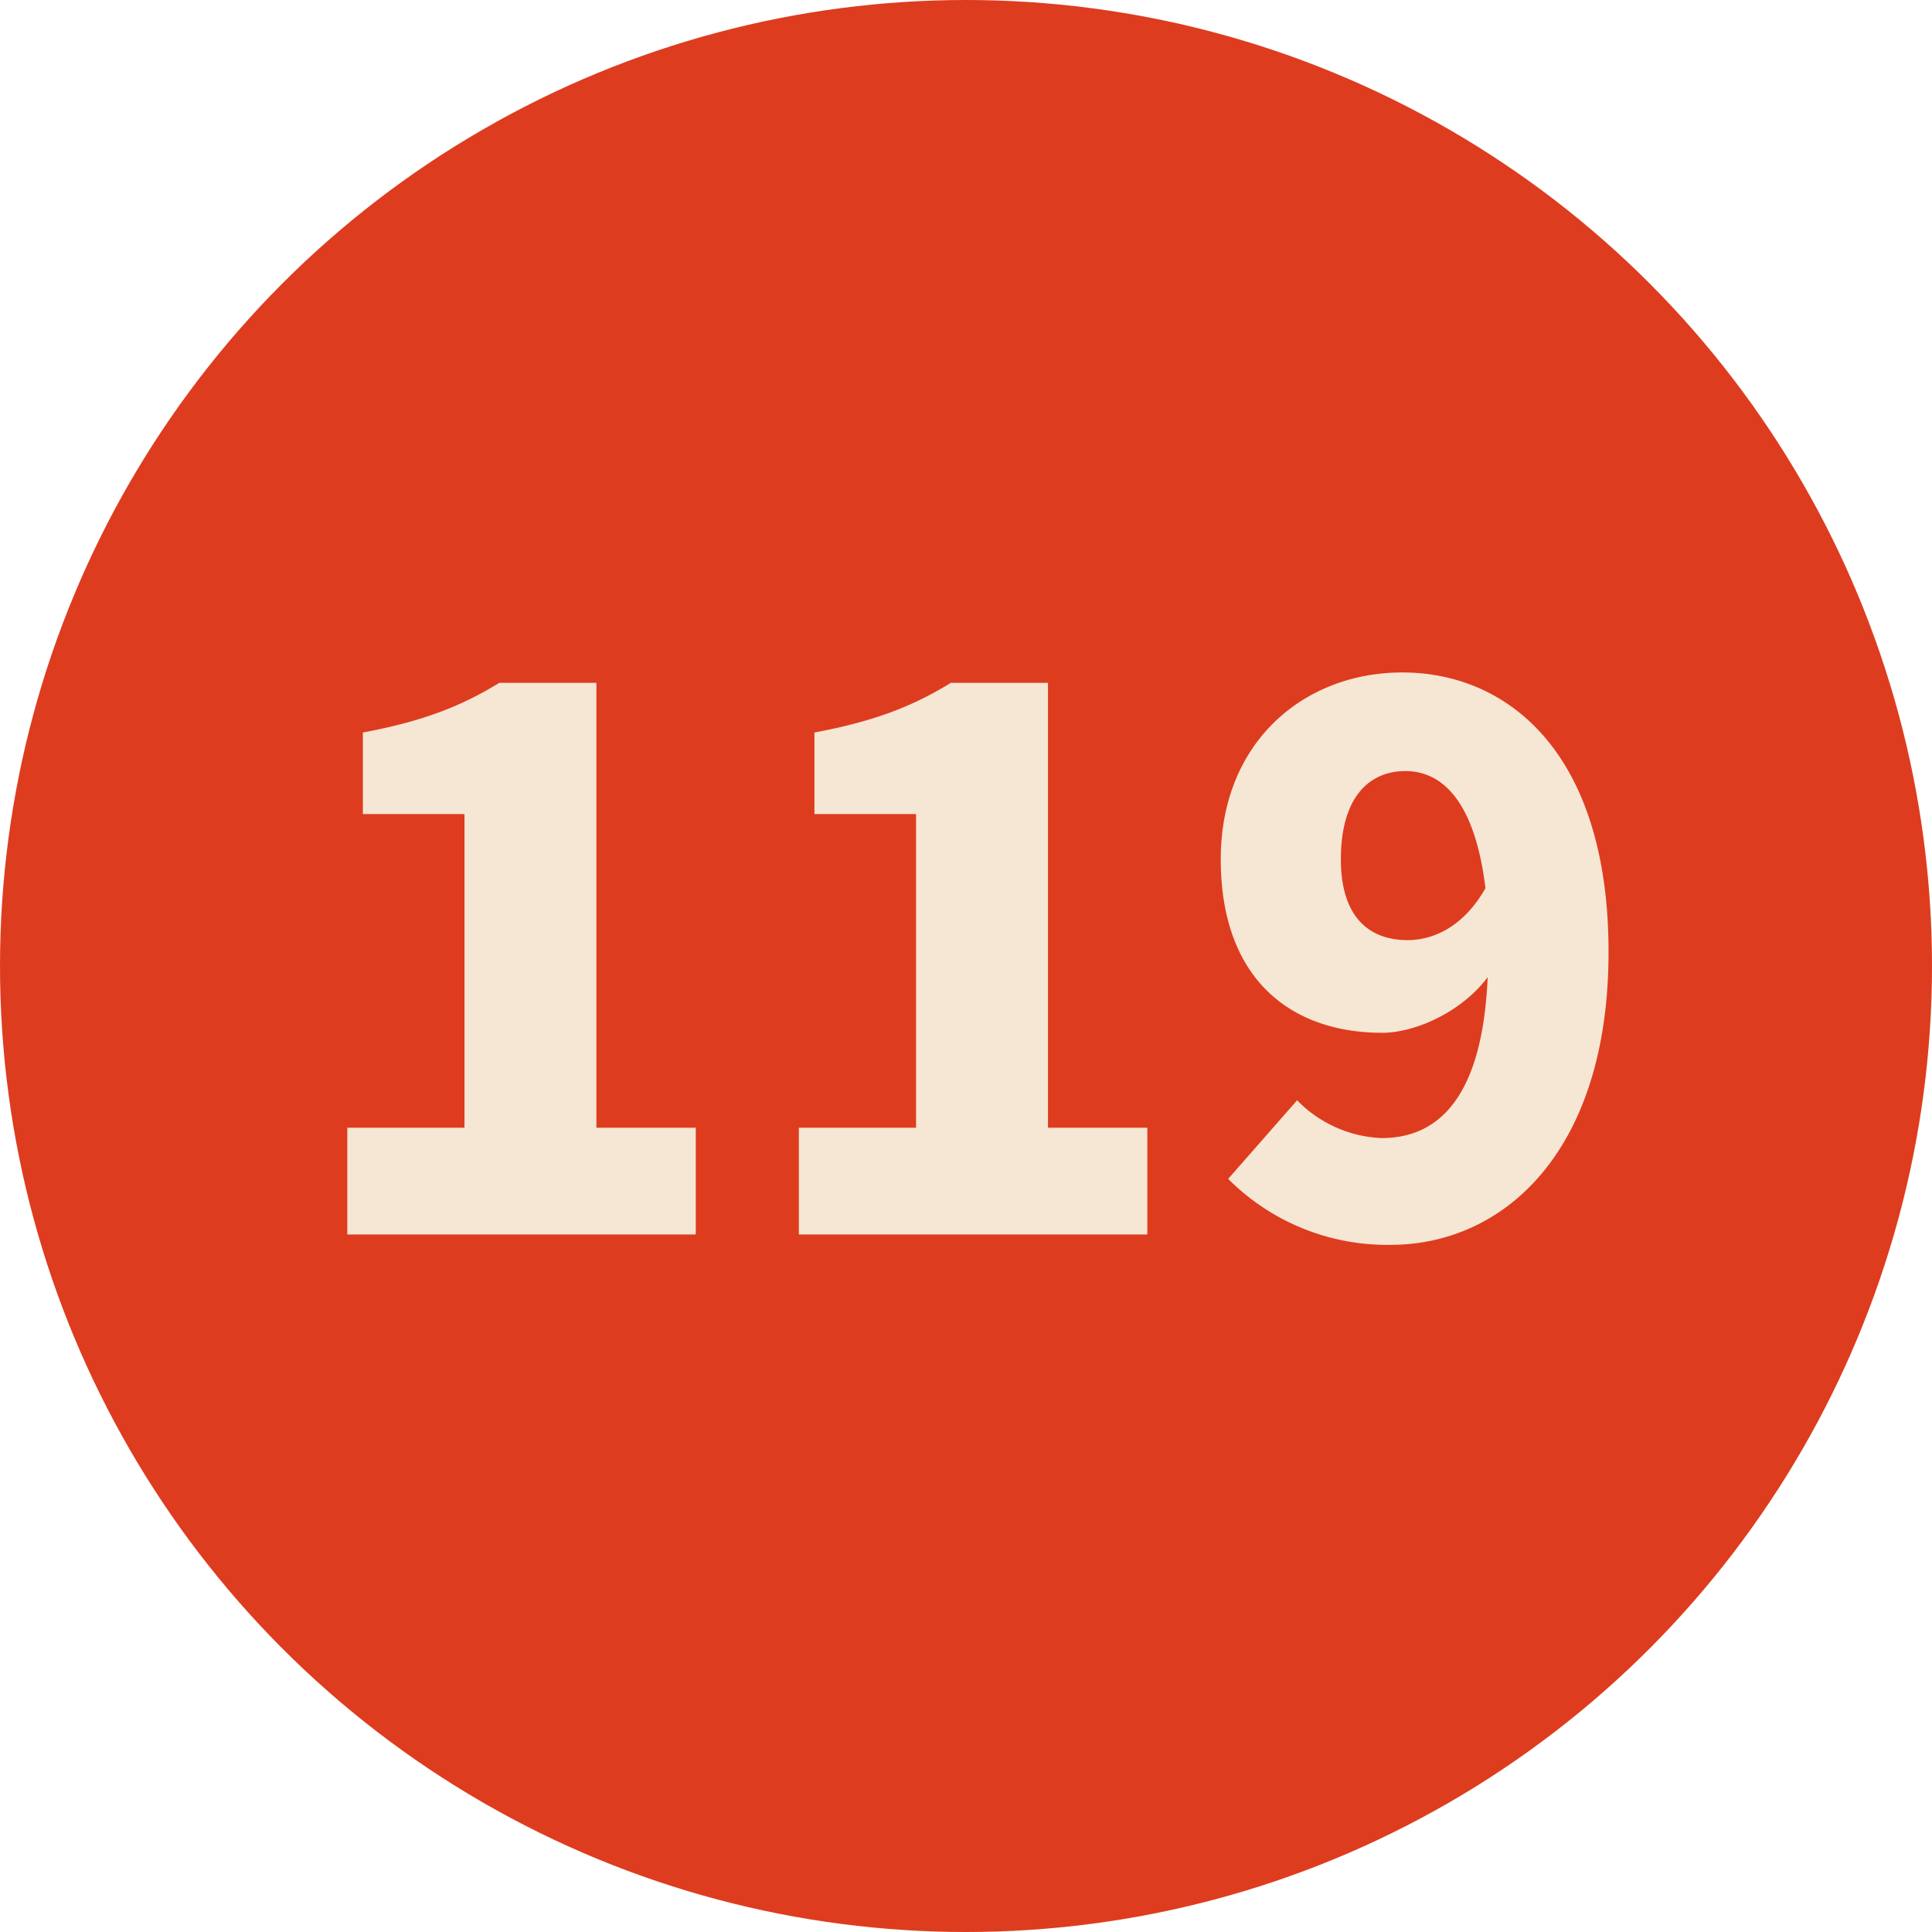
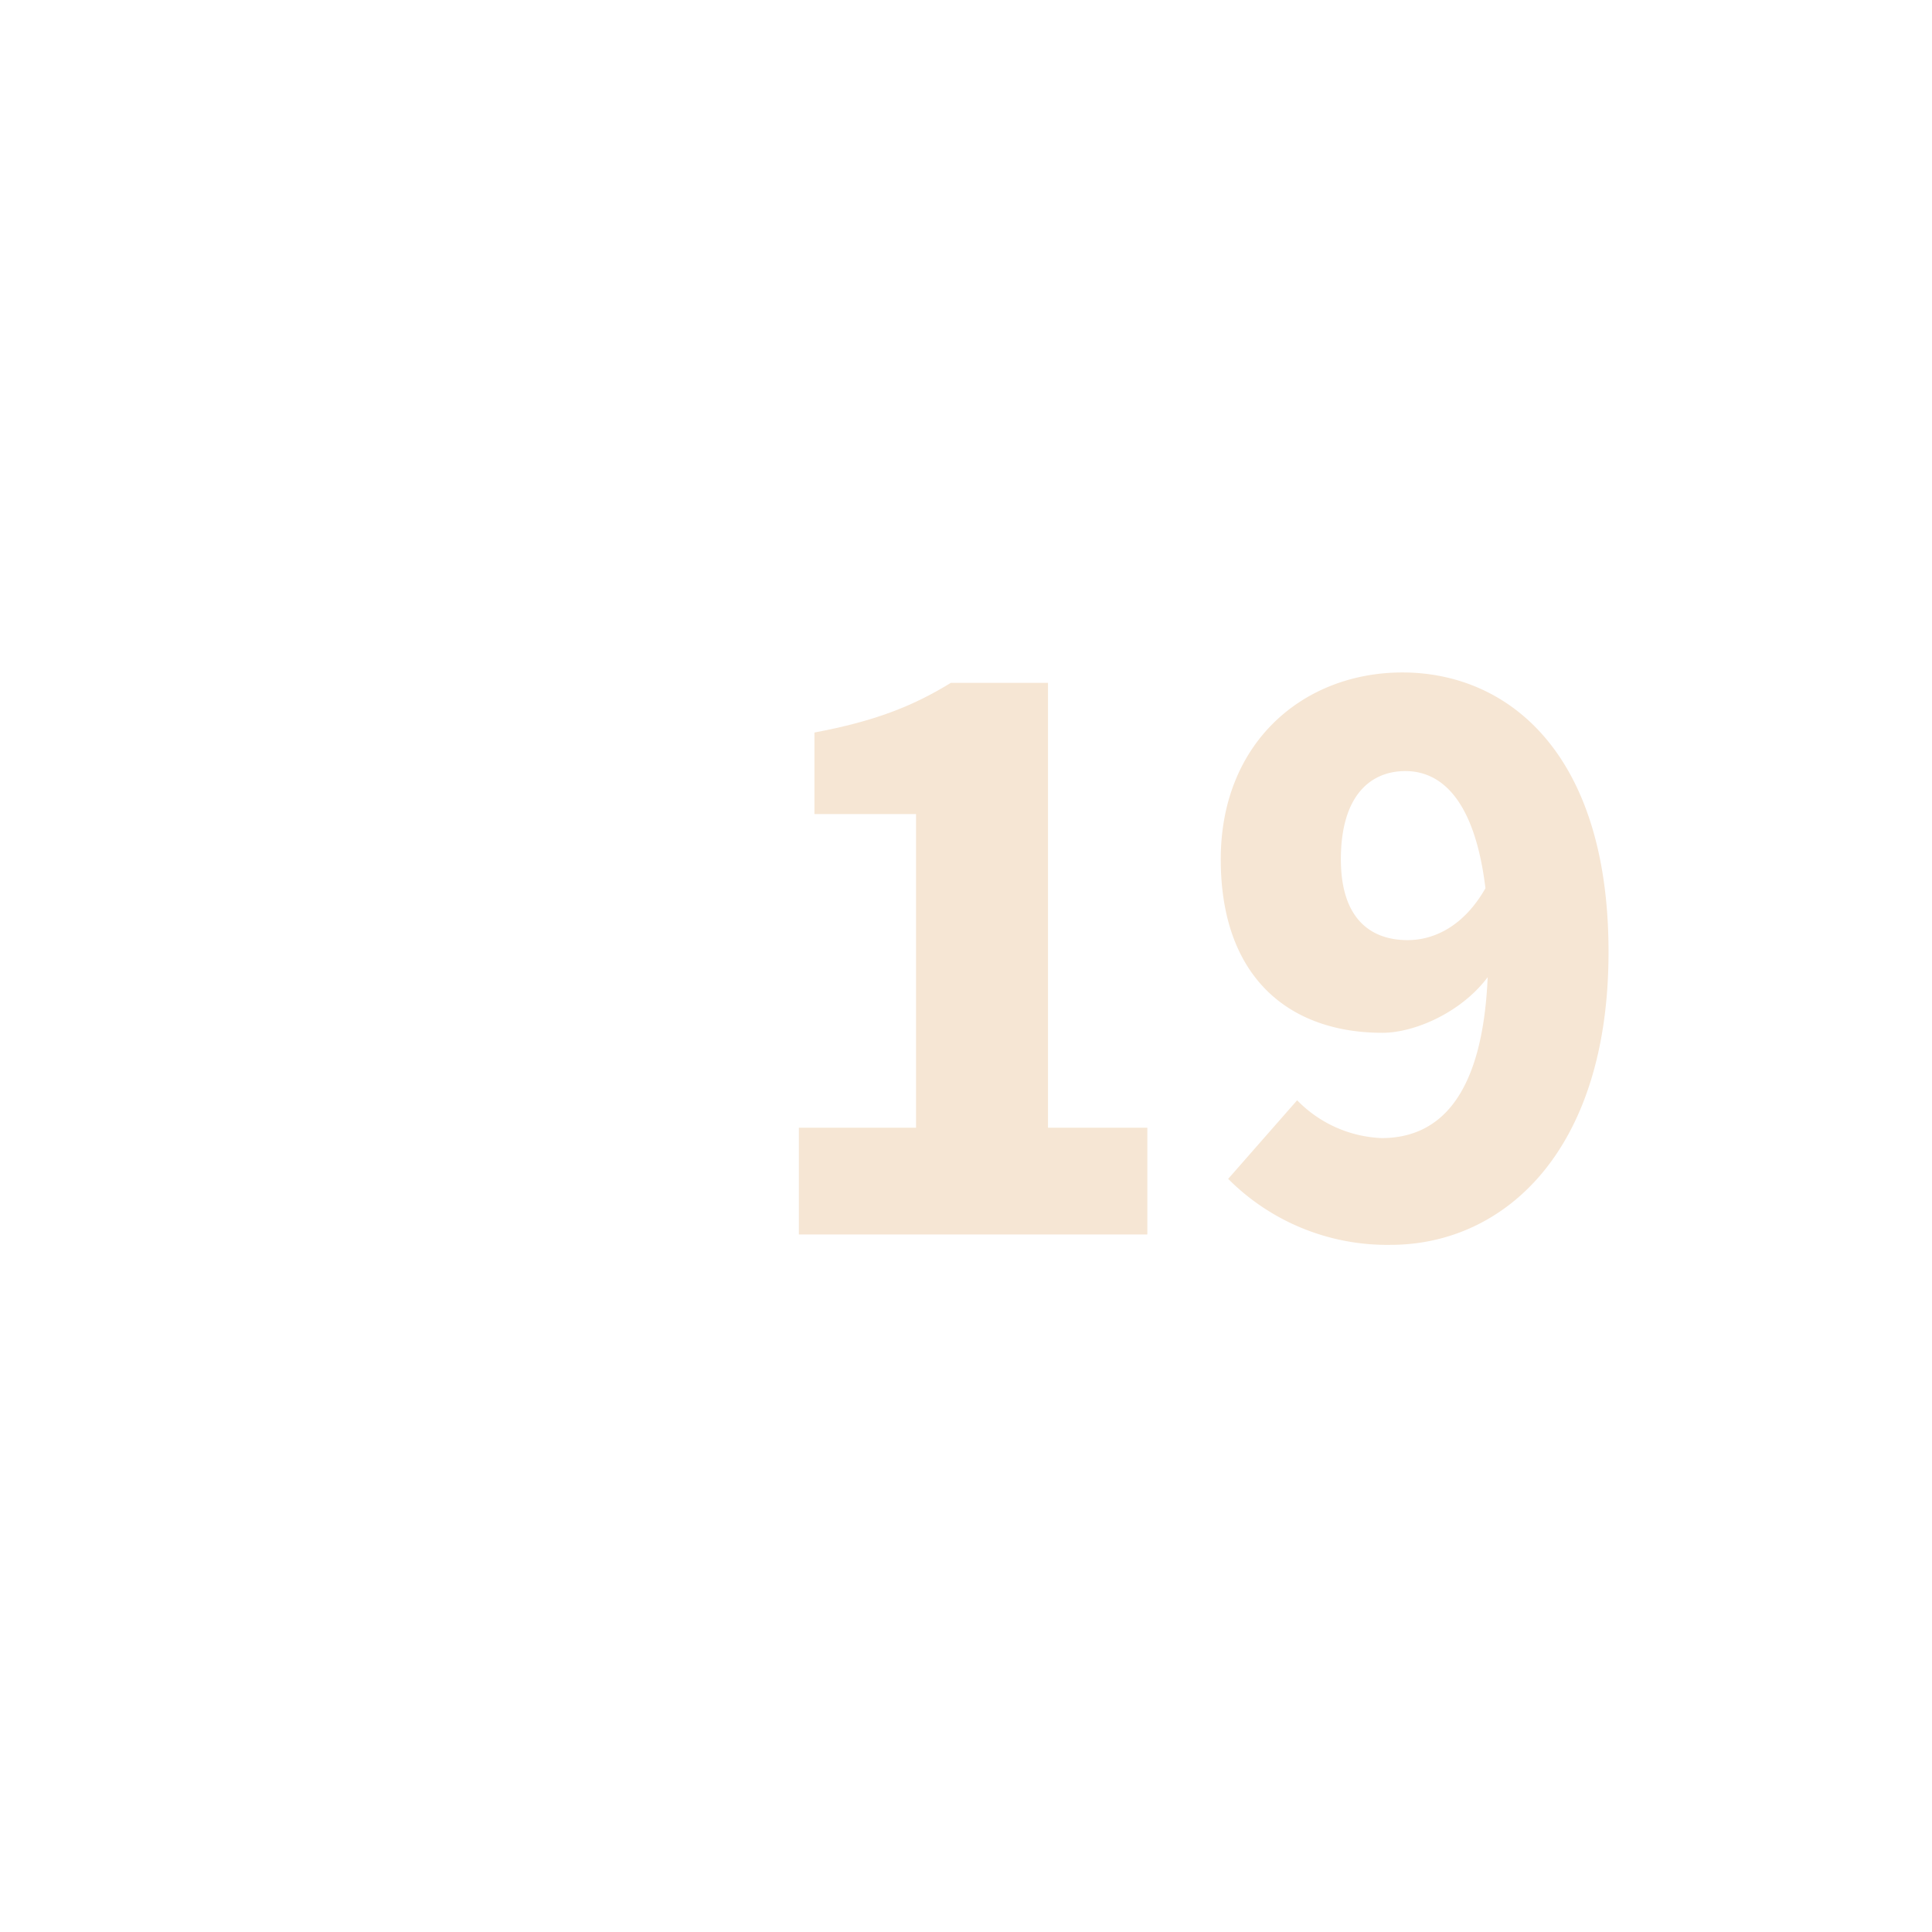
<svg xmlns="http://www.w3.org/2000/svg" viewBox="0 0 262.141 262.141">
  <g id="图层_2" data-name="图层 2">
    <g id="图层_1-2" data-name="图层 1">
-       <circle cx="131.071" cy="131.071" r="131.071" style="fill:#de3c1f" />
-       <path d="M47.123,153.011h15.9V110.457H49.235V99.39c8.049-1.509,13.279-3.52,18.512-6.74H80.925v60.361h13.48V167.5H47.123Z" style="fill:#f6e6d4" />
      <path d="M108.392,153.011h15.9V110.457H110.505V99.39c8.048-1.509,13.279-3.52,18.511-6.74h13.178v60.361h13.481V167.5H108.392Z" style="fill:#f6e6d4" />
      <path d="M176,149.289a16.935,16.935,0,0,0,11.468,5.13c7.645,0,13.682-5.432,14.385-21.831-3.621,4.829-9.959,7.546-14.285,7.546-12.574,0-21.931-7.445-21.931-23.541,0-15.9,11.268-25.351,24.648-25.351,14.184,0,27.967,10.764,27.967,37.926s-14.286,39.738-29.577,39.738a30.448,30.448,0,0,1-22.032-8.953Zm25.552-28.773c-1.509-12.373-6.238-15.894-10.865-15.894-4.728,0-8.752,3.32-8.752,11.971,0,8.048,4.024,10.966,9.054,10.966C194.612,127.559,198.635,125.647,201.553,120.516Z" style="fill:#f6e6d4" />
    </g>
  </g>
</svg>